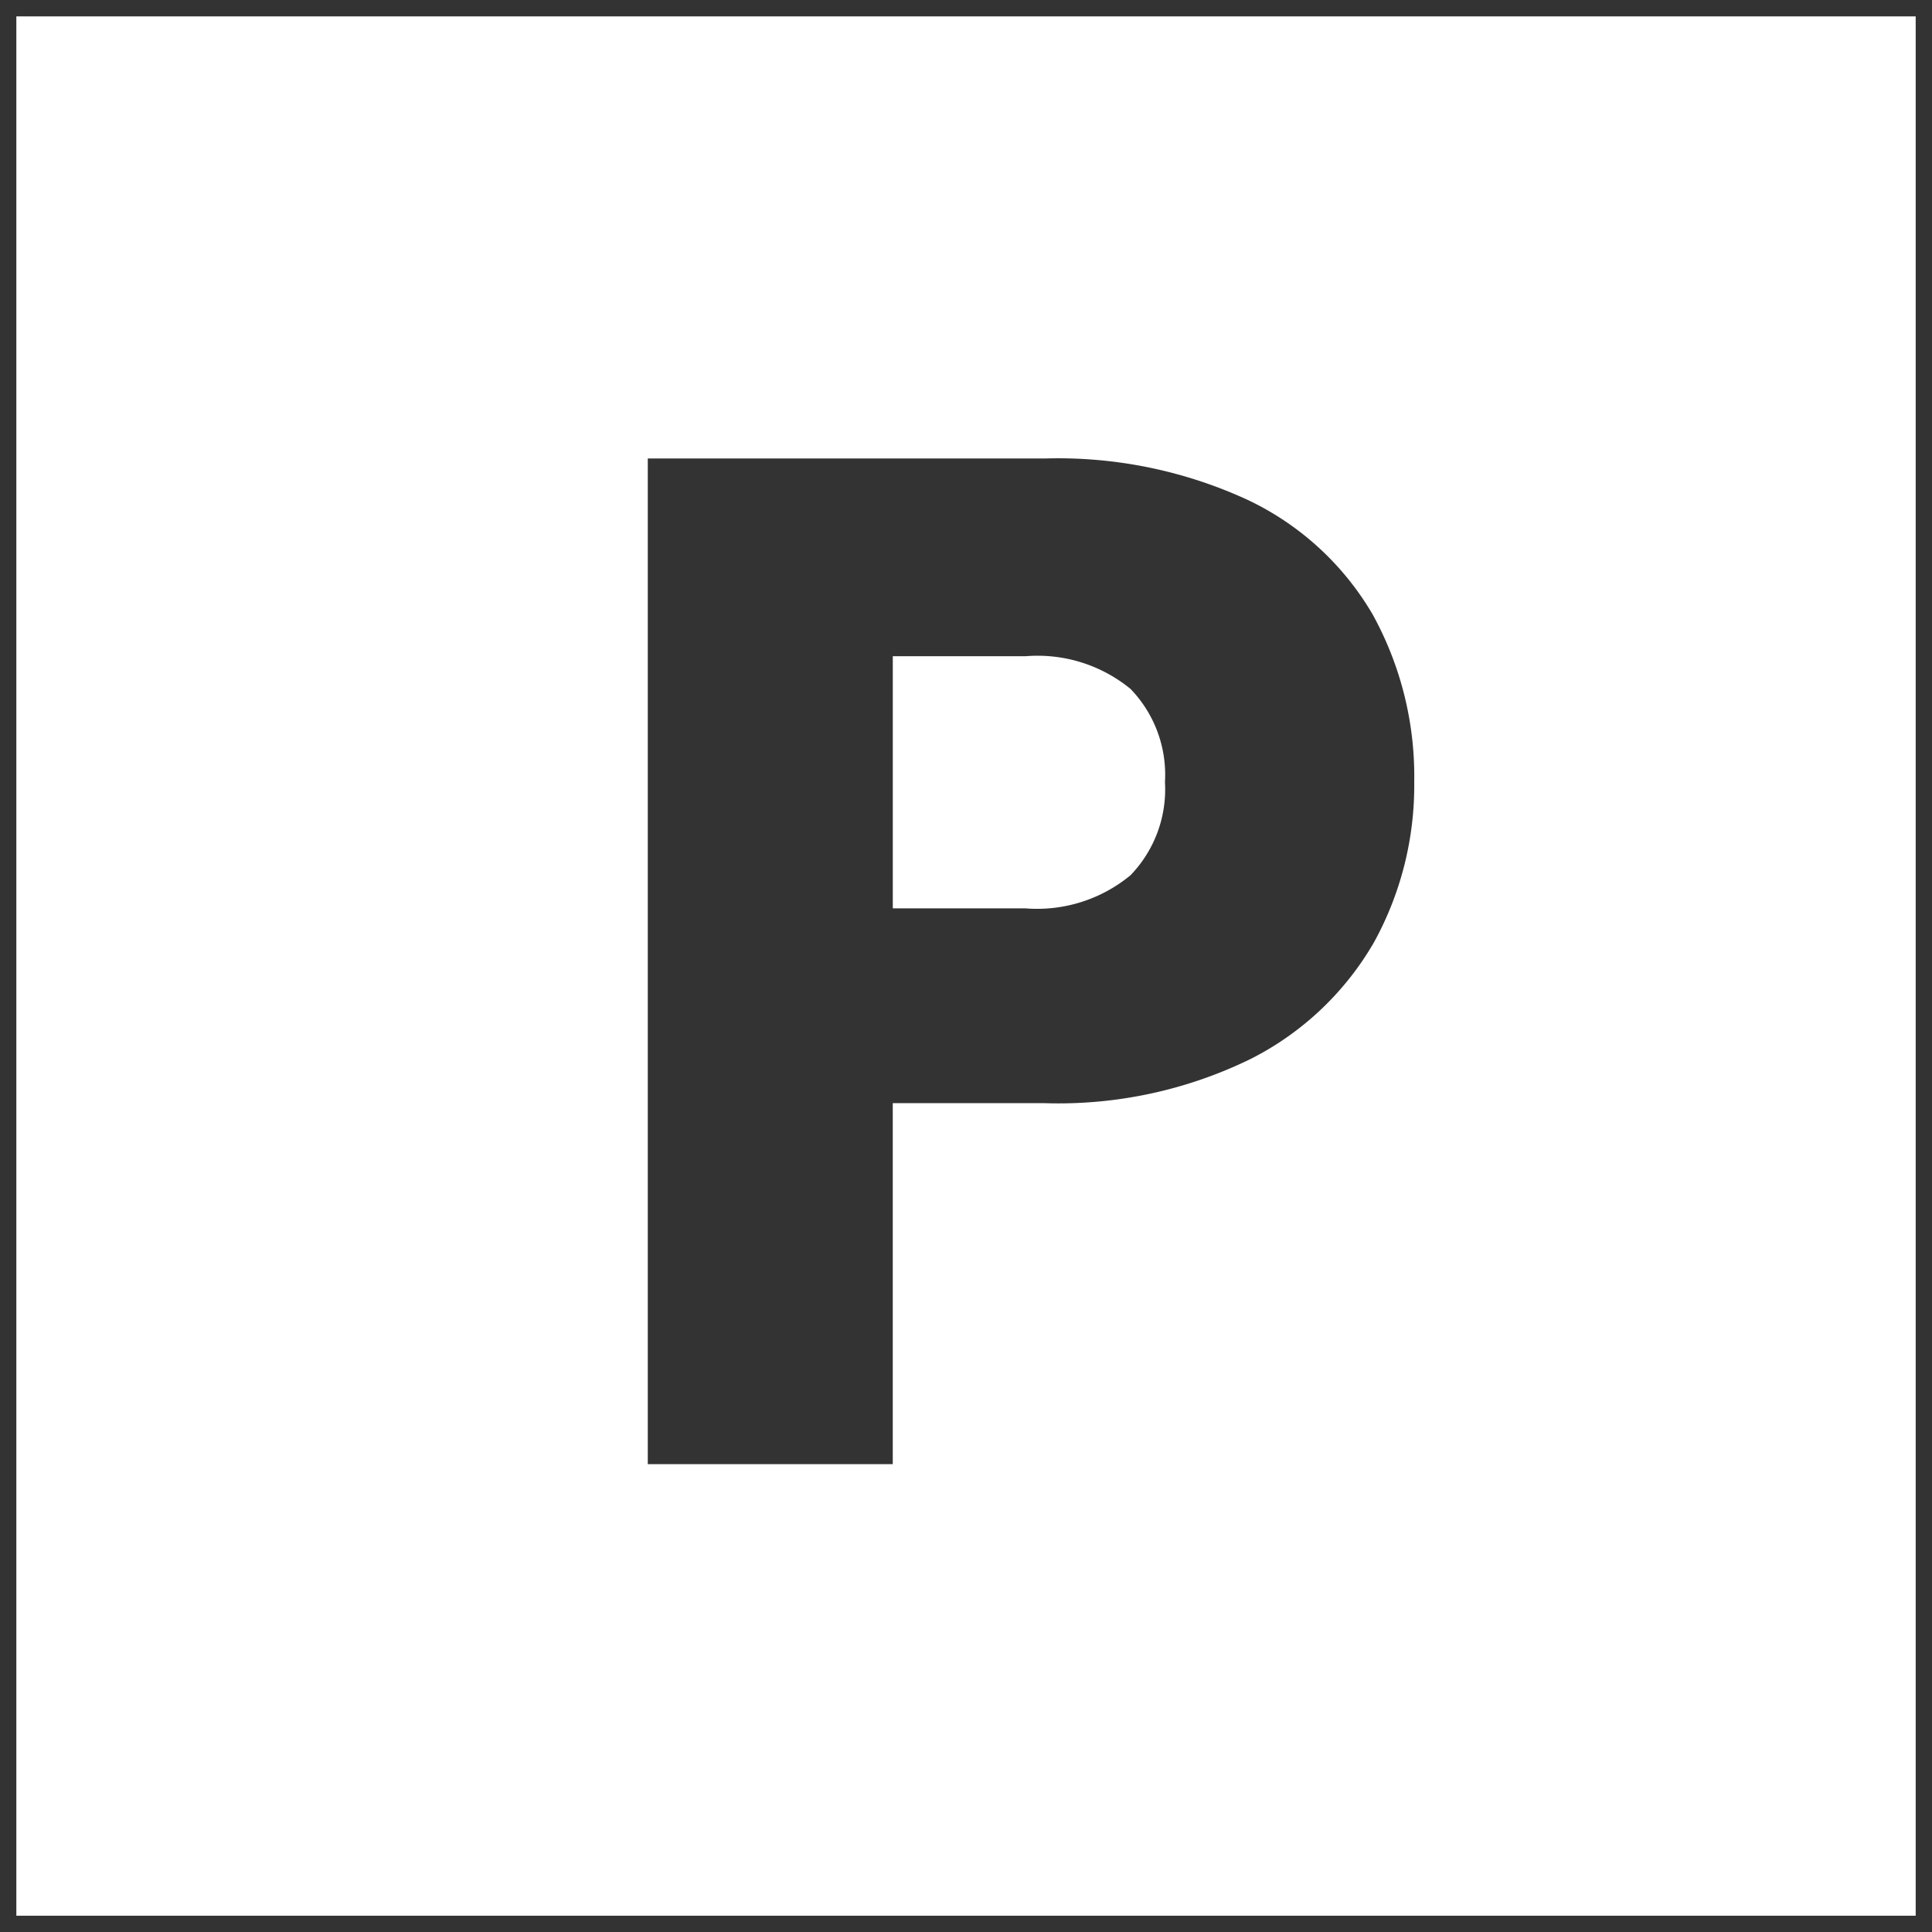
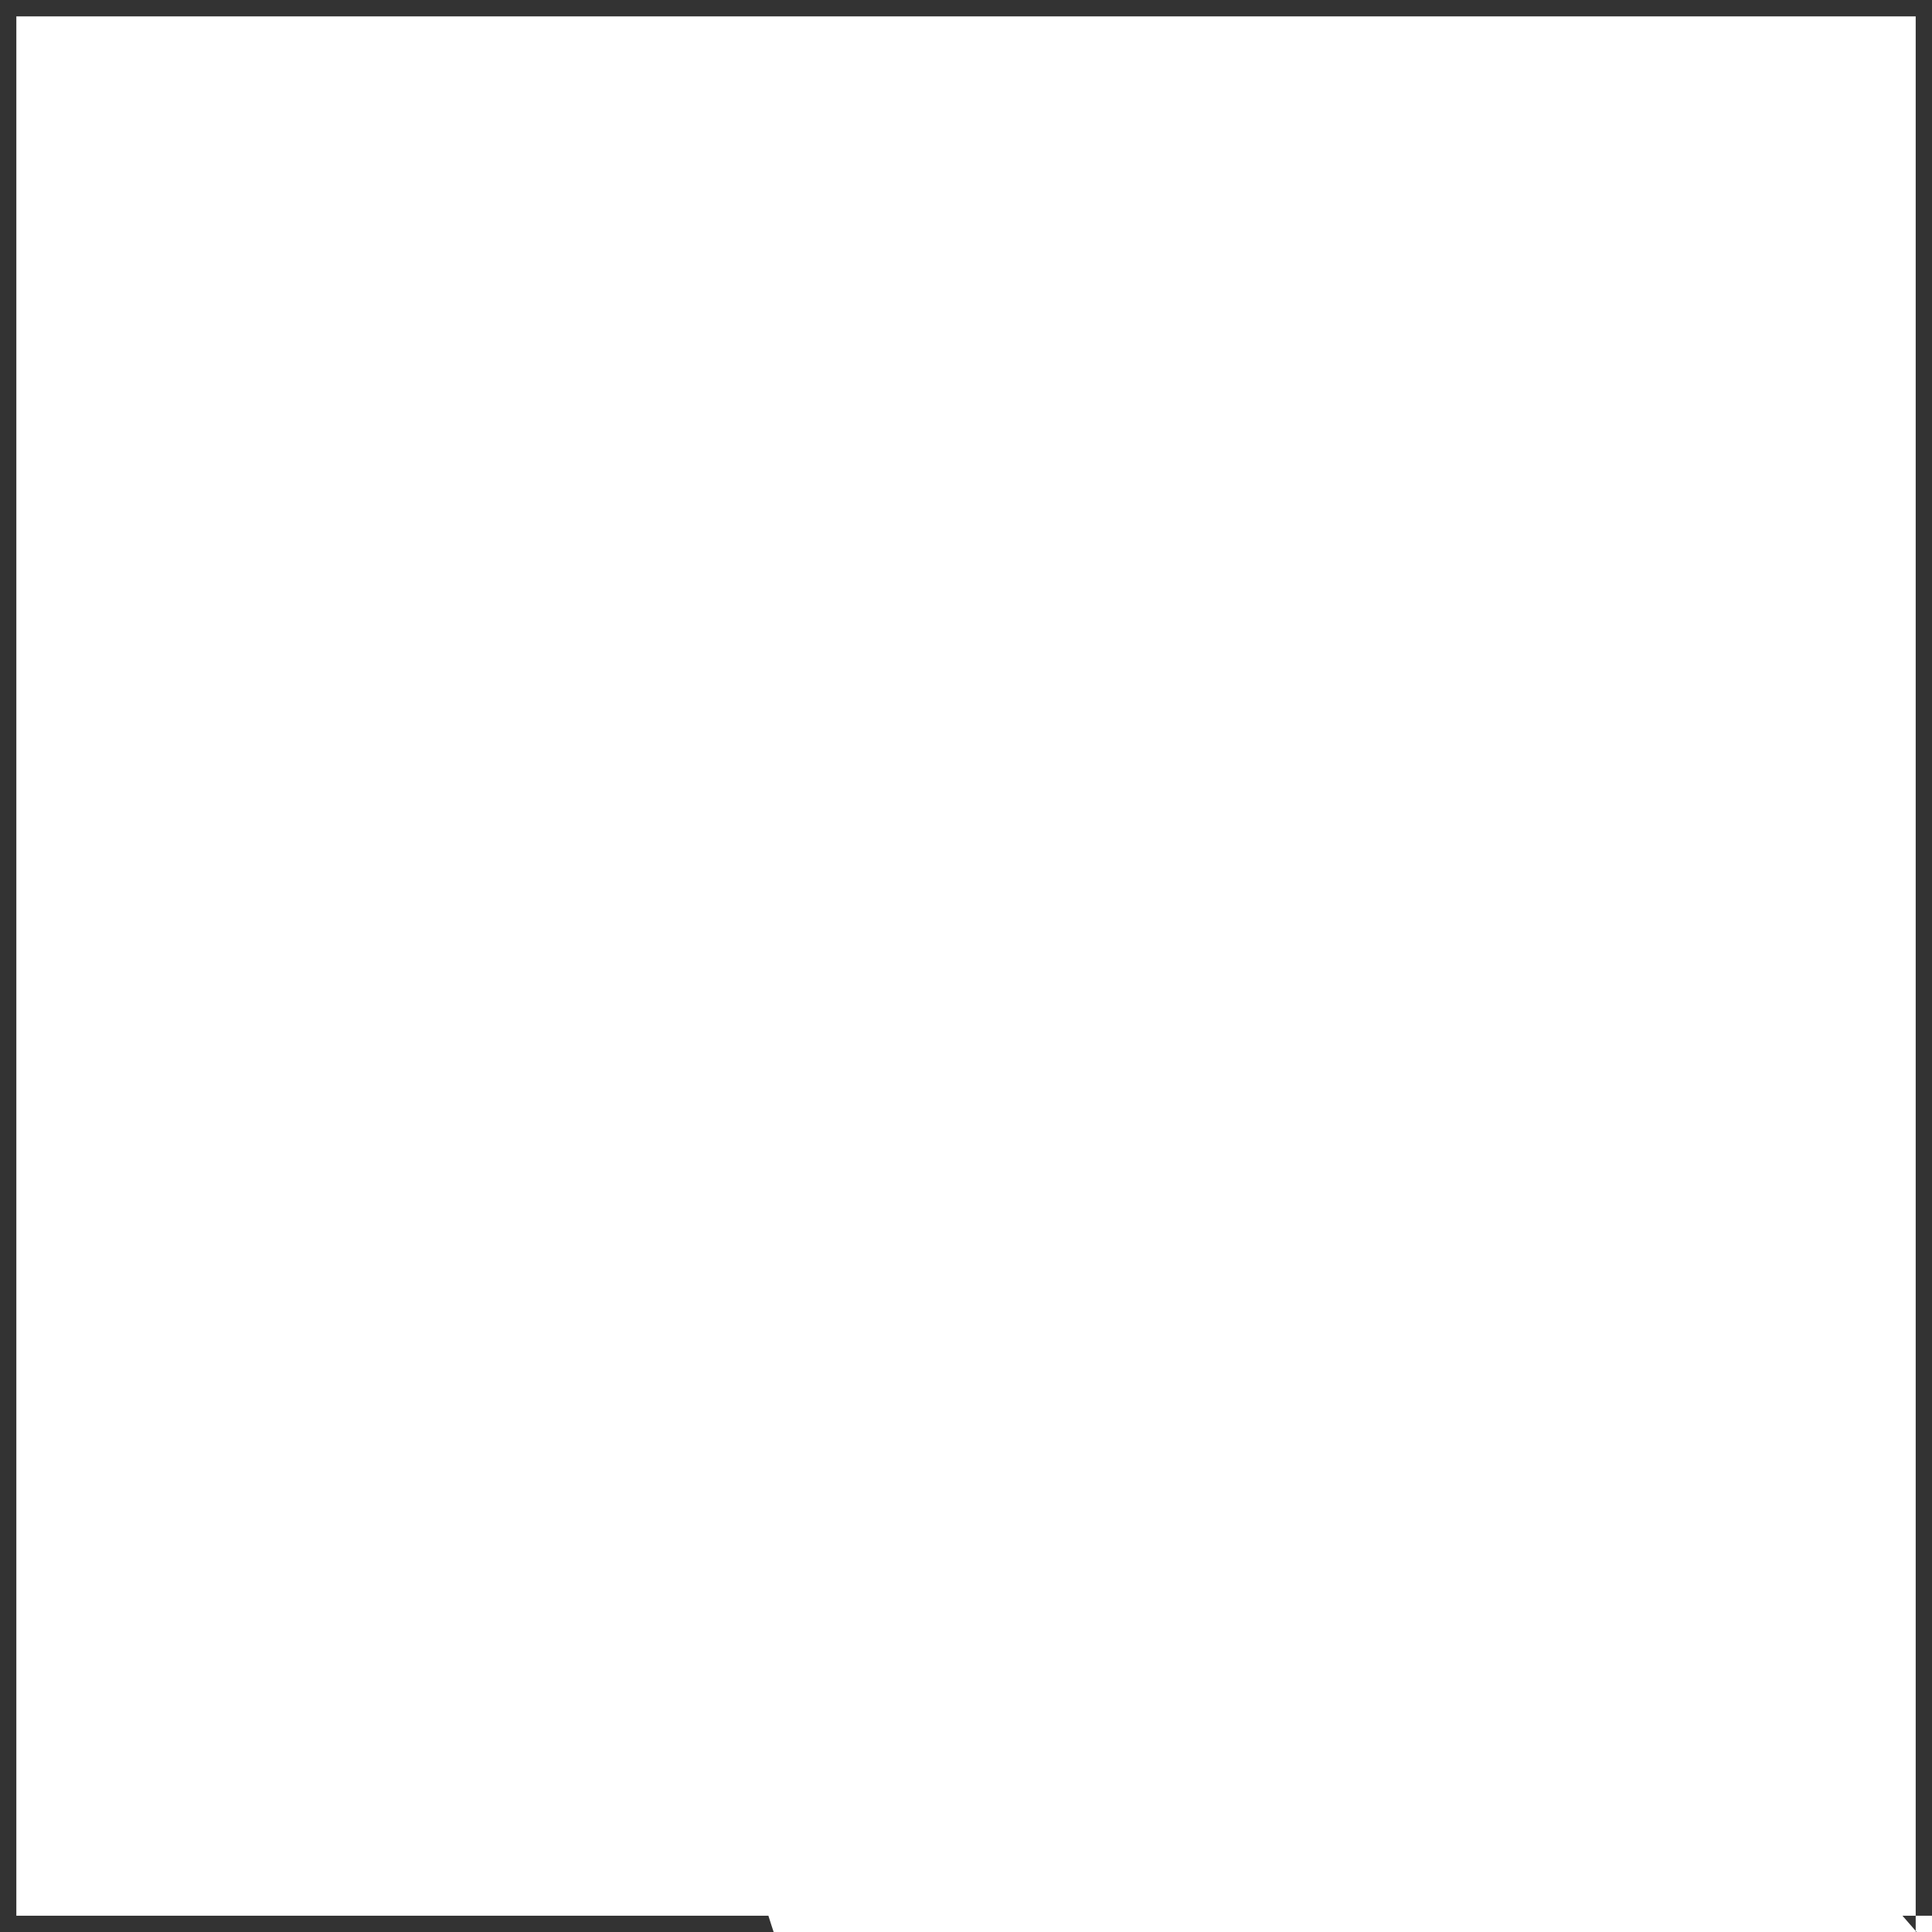
<svg xmlns="http://www.w3.org/2000/svg" width="58.997" height="59.001" viewBox="0 0 58.997 59.001">
  <rect x="0" y="0" width="58.997" height="59.001" fill="#333333" stroke="none" />
  <g transform="translate(-711.501 -1272.5)">
-     <path d="M-13638,14244h-58v-58h58v58Zm-38.718-44.5v30.711h7.481v-11.024h4.637a13.354,13.354,0,0,0,6.3-1.354,9.077,9.077,0,0,0,3.764-3.568,9.937,9.937,0,0,0,1.223-4.876,10.246,10.246,0,0,0-1.265-5.118,8.76,8.76,0,0,0-3.808-3.5,13.818,13.818,0,0,0-6.213-1.27Zm11.55,13.738h-4.068v-7.7h4.068a4.476,4.476,0,0,1,3.192,1,3.773,3.773,0,0,1,1.051,2.845,3.774,3.774,0,0,1-1.051,2.843A4.477,4.477,0,0,1-13665.17,14213.24Z" transform="translate(14408 -12913)" fill="#fff" />
-     <path d="M-13638,14244.5h-58.5v-59h59v58.5h-.5Zm-57.5-1h57v-57h-57Zm26.761-12.788h-8.481V14199h12.618a14.321,14.321,0,0,1,6.438,1.322,9.248,9.248,0,0,1,4.018,3.7,10.737,10.737,0,0,1,1.33,5.365,10.434,10.434,0,0,1-1.285,5.118,9.561,9.561,0,0,1-3.965,3.767,13.842,13.842,0,0,1-6.535,1.414h-4.137Zm-7.481-1h6.481v-11.024h5.137a12.862,12.862,0,0,0,6.064-1.3,8.587,8.587,0,0,0,3.561-3.37,9.439,9.439,0,0,0,1.16-4.633,9.756,9.756,0,0,0-1.2-4.872,8.269,8.269,0,0,0-3.6-3.3,13.33,13.33,0,0,0-5.989-1.217h-11.618Zm11.05-15.973h-4.568v-8.7h4.568a4.945,4.945,0,0,1,3.539,1.145,4.25,4.25,0,0,1,1.2,3.205,4.252,4.252,0,0,1-1.2,3.2A4.947,4.947,0,0,1-13665.17,14213.74Zm-3.568-1h3.568a4.015,4.015,0,0,0,2.847-.868,3.3,3.3,0,0,0,.9-2.482,3.3,3.3,0,0,0-.9-2.484,4.014,4.014,0,0,0-2.847-.865h-3.568Z" transform="translate(14408 -12913)" fill="rgba(0,0,0,0)" />
+     <path d="M-13638,14244h-58v-58h58v58Zv30.711h7.481v-11.024h4.637a13.354,13.354,0,0,0,6.3-1.354,9.077,9.077,0,0,0,3.764-3.568,9.937,9.937,0,0,0,1.223-4.876,10.246,10.246,0,0,0-1.265-5.118,8.76,8.76,0,0,0-3.808-3.5,13.818,13.818,0,0,0-6.213-1.27Zm11.55,13.738h-4.068v-7.7h4.068a4.476,4.476,0,0,1,3.192,1,3.773,3.773,0,0,1,1.051,2.845,3.774,3.774,0,0,1-1.051,2.843A4.477,4.477,0,0,1-13665.17,14213.24Z" transform="translate(14408 -12913)" fill="#fff" />
  </g>
</svg>